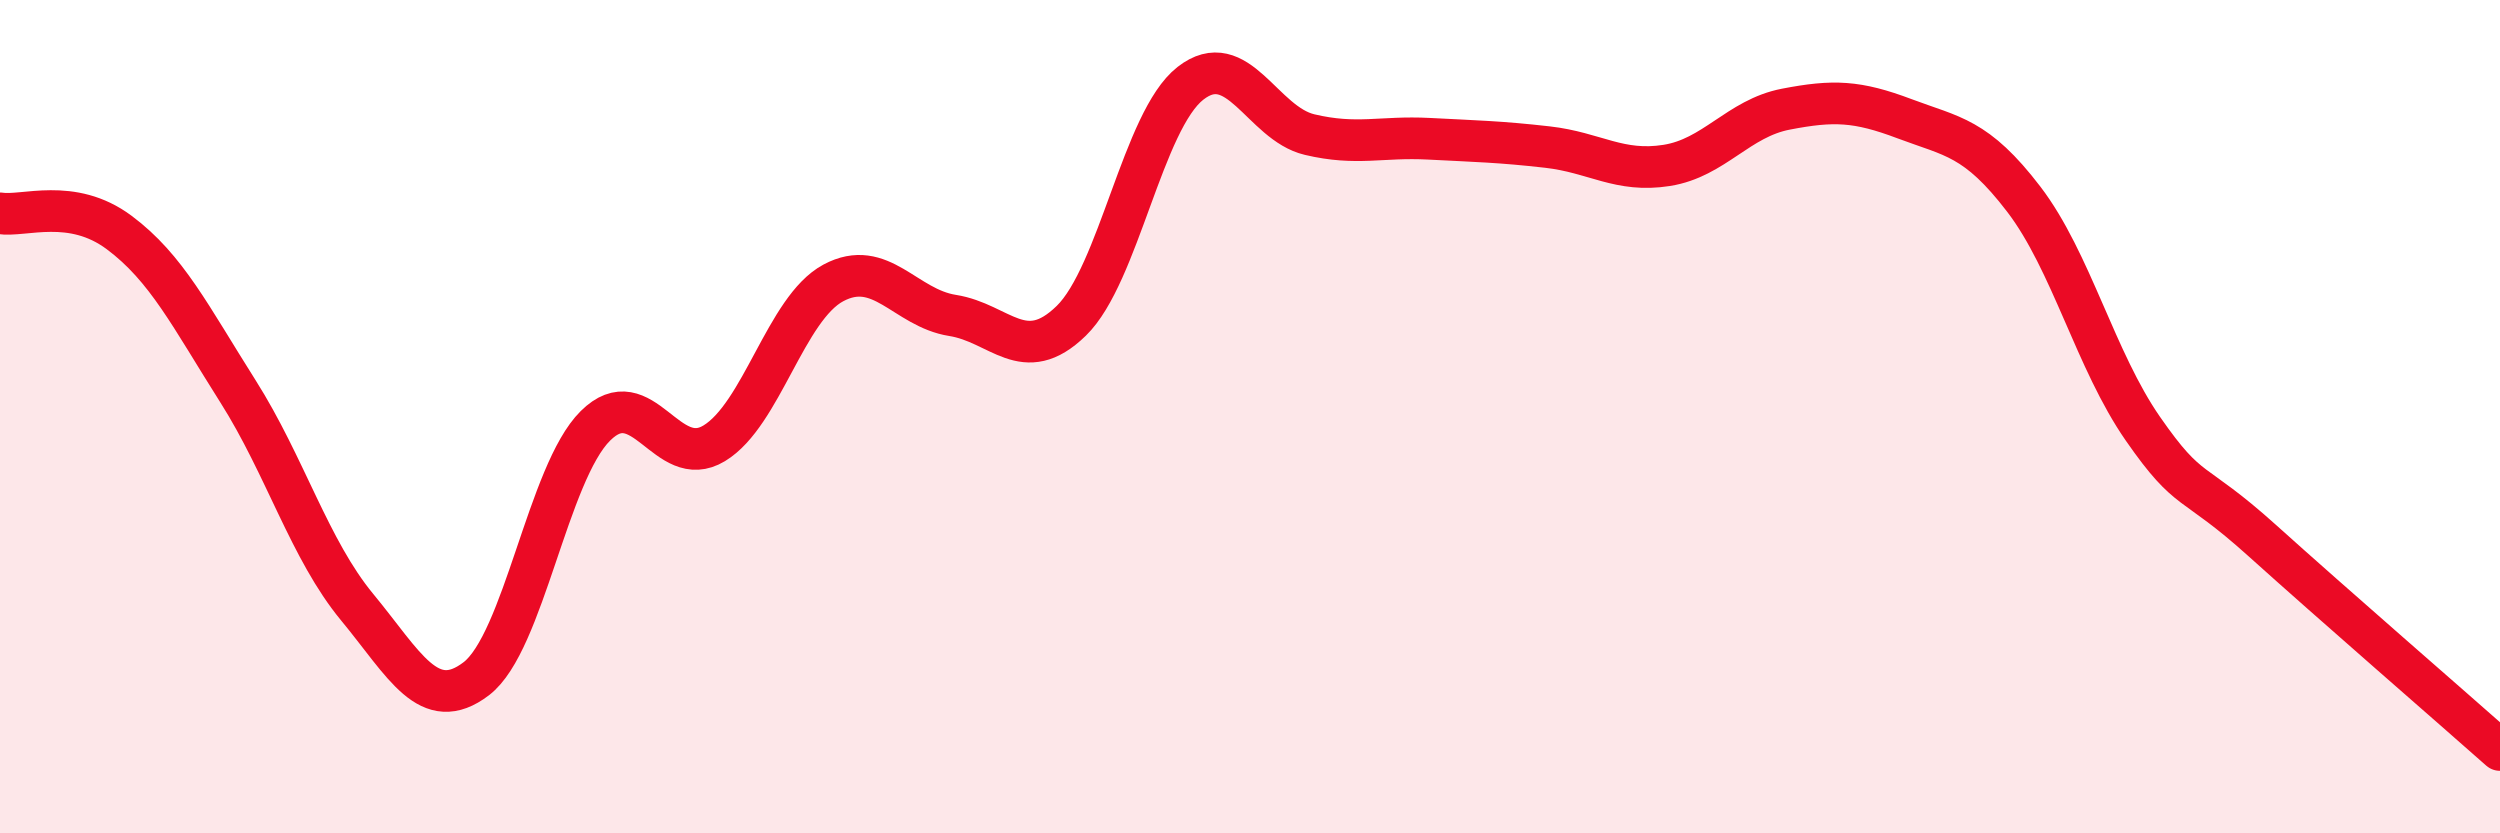
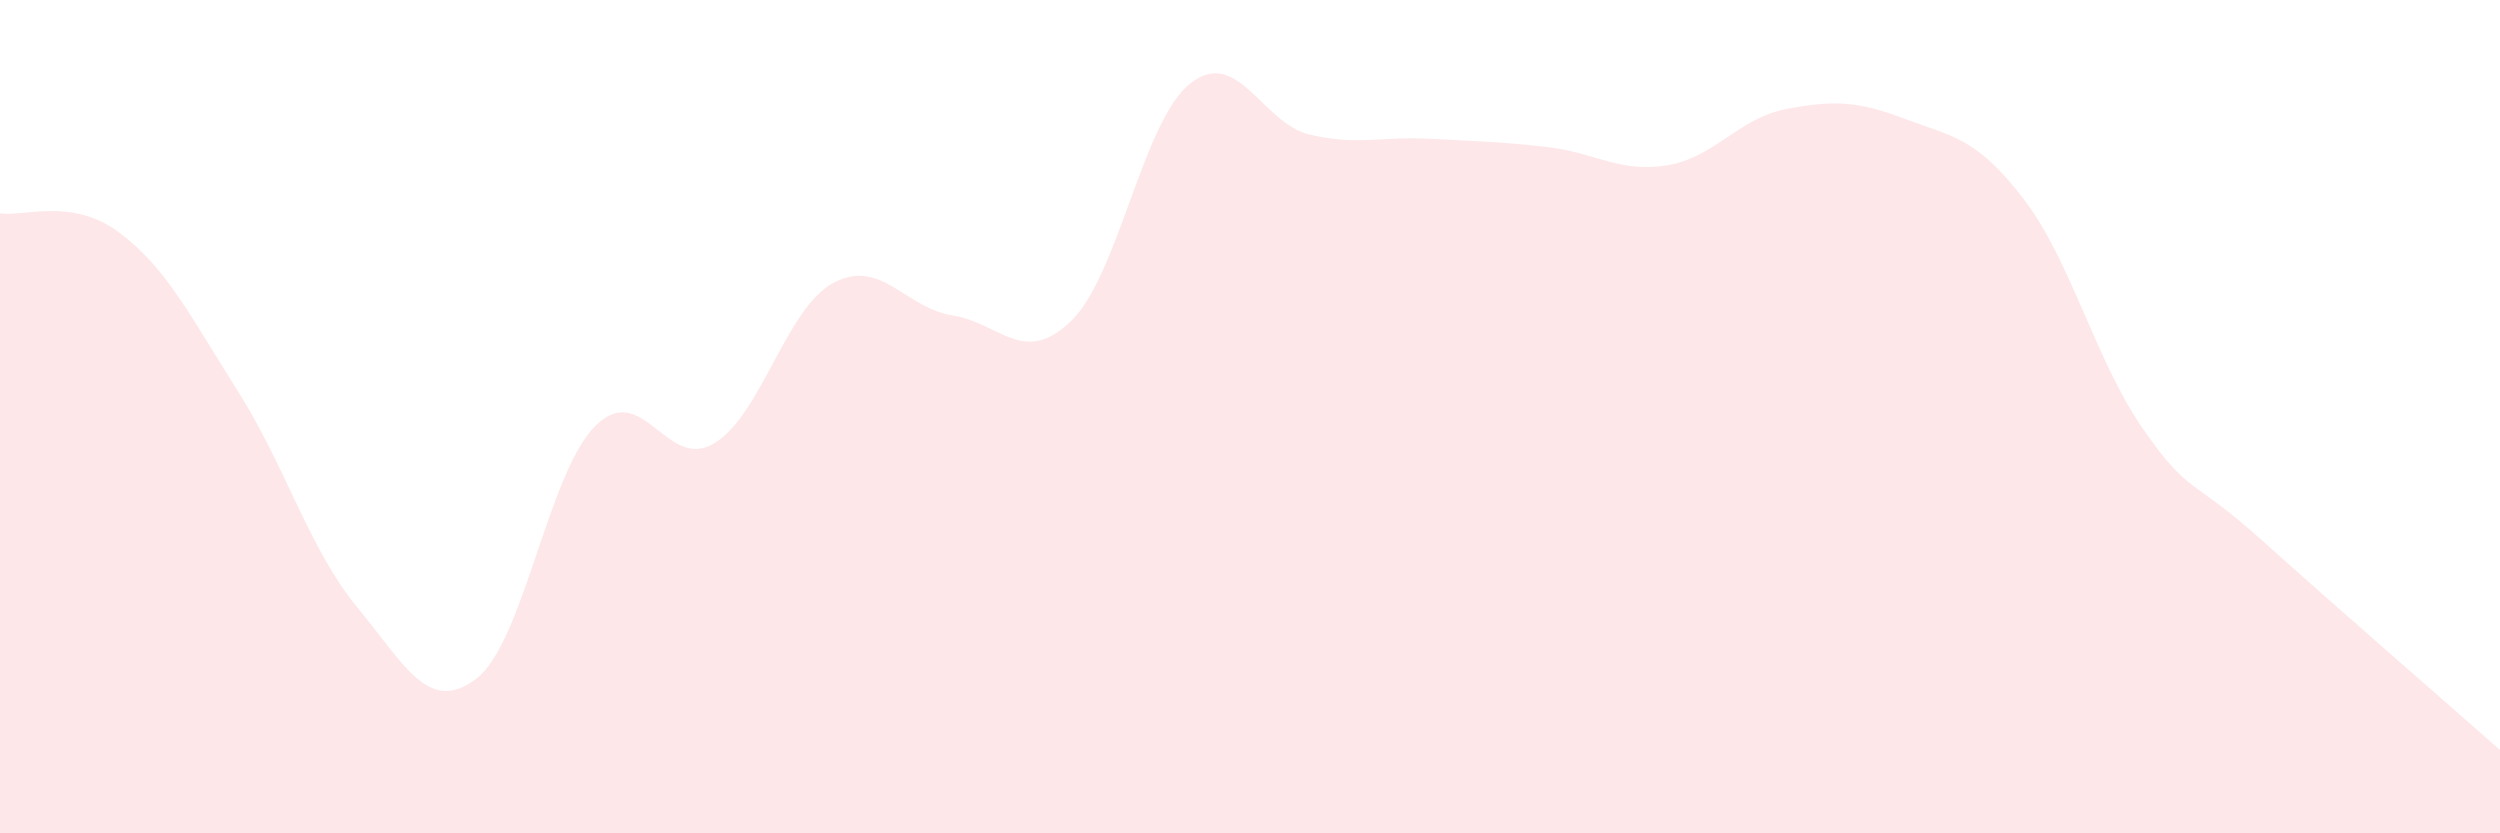
<svg xmlns="http://www.w3.org/2000/svg" width="60" height="20" viewBox="0 0 60 20">
  <path d="M 0,5.12 C 0.57,5.21 1.72,4.73 2.86,5.58 C 4,6.43 4.57,7.59 5.71,9.39 C 6.85,11.19 7.43,13.19 8.57,14.57 C 9.71,15.95 10.29,17.16 11.43,16.29 C 12.57,15.42 13.15,11.35 14.29,10.22 C 15.43,9.09 16,11.33 17.14,10.64 C 18.28,9.95 18.86,7.4 20,6.79 C 21.14,6.18 21.72,7.39 22.86,7.57 C 24,7.75 24.57,8.81 25.71,7.7 C 26.85,6.59 27.43,2.89 28.57,2 C 29.71,1.11 30.29,2.96 31.43,3.23 C 32.57,3.5 33.15,3.27 34.29,3.33 C 35.43,3.39 36,3.4 37.14,3.53 C 38.28,3.66 38.86,4.15 40,3.97 C 41.14,3.79 41.72,2.84 42.86,2.62 C 44,2.4 44.57,2.42 45.71,2.85 C 46.85,3.28 47.43,3.29 48.57,4.78 C 49.71,6.27 50.29,8.65 51.43,10.29 C 52.57,11.93 52.58,11.43 54.29,12.97 C 56,14.51 58.86,16.99 60,18L60 20L0 20Z" fill="#EB0A25" opacity="0.1" stroke-linecap="round" stroke-linejoin="round" />
-   <path d="M 0,5.12 C 0.57,5.21 1.72,4.73 2.86,5.58 C 4,6.43 4.57,7.59 5.71,9.39 C 6.85,11.19 7.43,13.19 8.57,14.57 C 9.71,15.95 10.29,17.16 11.43,16.29 C 12.57,15.42 13.15,11.35 14.29,10.22 C 15.43,9.09 16,11.33 17.14,10.64 C 18.28,9.95 18.86,7.4 20,6.79 C 21.14,6.18 21.72,7.39 22.86,7.57 C 24,7.75 24.57,8.81 25.71,7.7 C 26.85,6.59 27.43,2.89 28.57,2 C 29.71,1.11 30.29,2.96 31.43,3.23 C 32.57,3.5 33.15,3.27 34.29,3.33 C 35.43,3.39 36,3.4 37.14,3.53 C 38.28,3.66 38.86,4.15 40,3.97 C 41.14,3.79 41.72,2.84 42.86,2.62 C 44,2.4 44.57,2.42 45.71,2.85 C 46.85,3.28 47.43,3.29 48.57,4.78 C 49.71,6.27 50.29,8.65 51.43,10.29 C 52.57,11.93 52.58,11.43 54.29,12.97 C 56,14.51 58.86,16.99 60,18" stroke="#EB0A25" stroke-width="1" fill="none" stroke-linecap="round" stroke-linejoin="round" />
</svg>